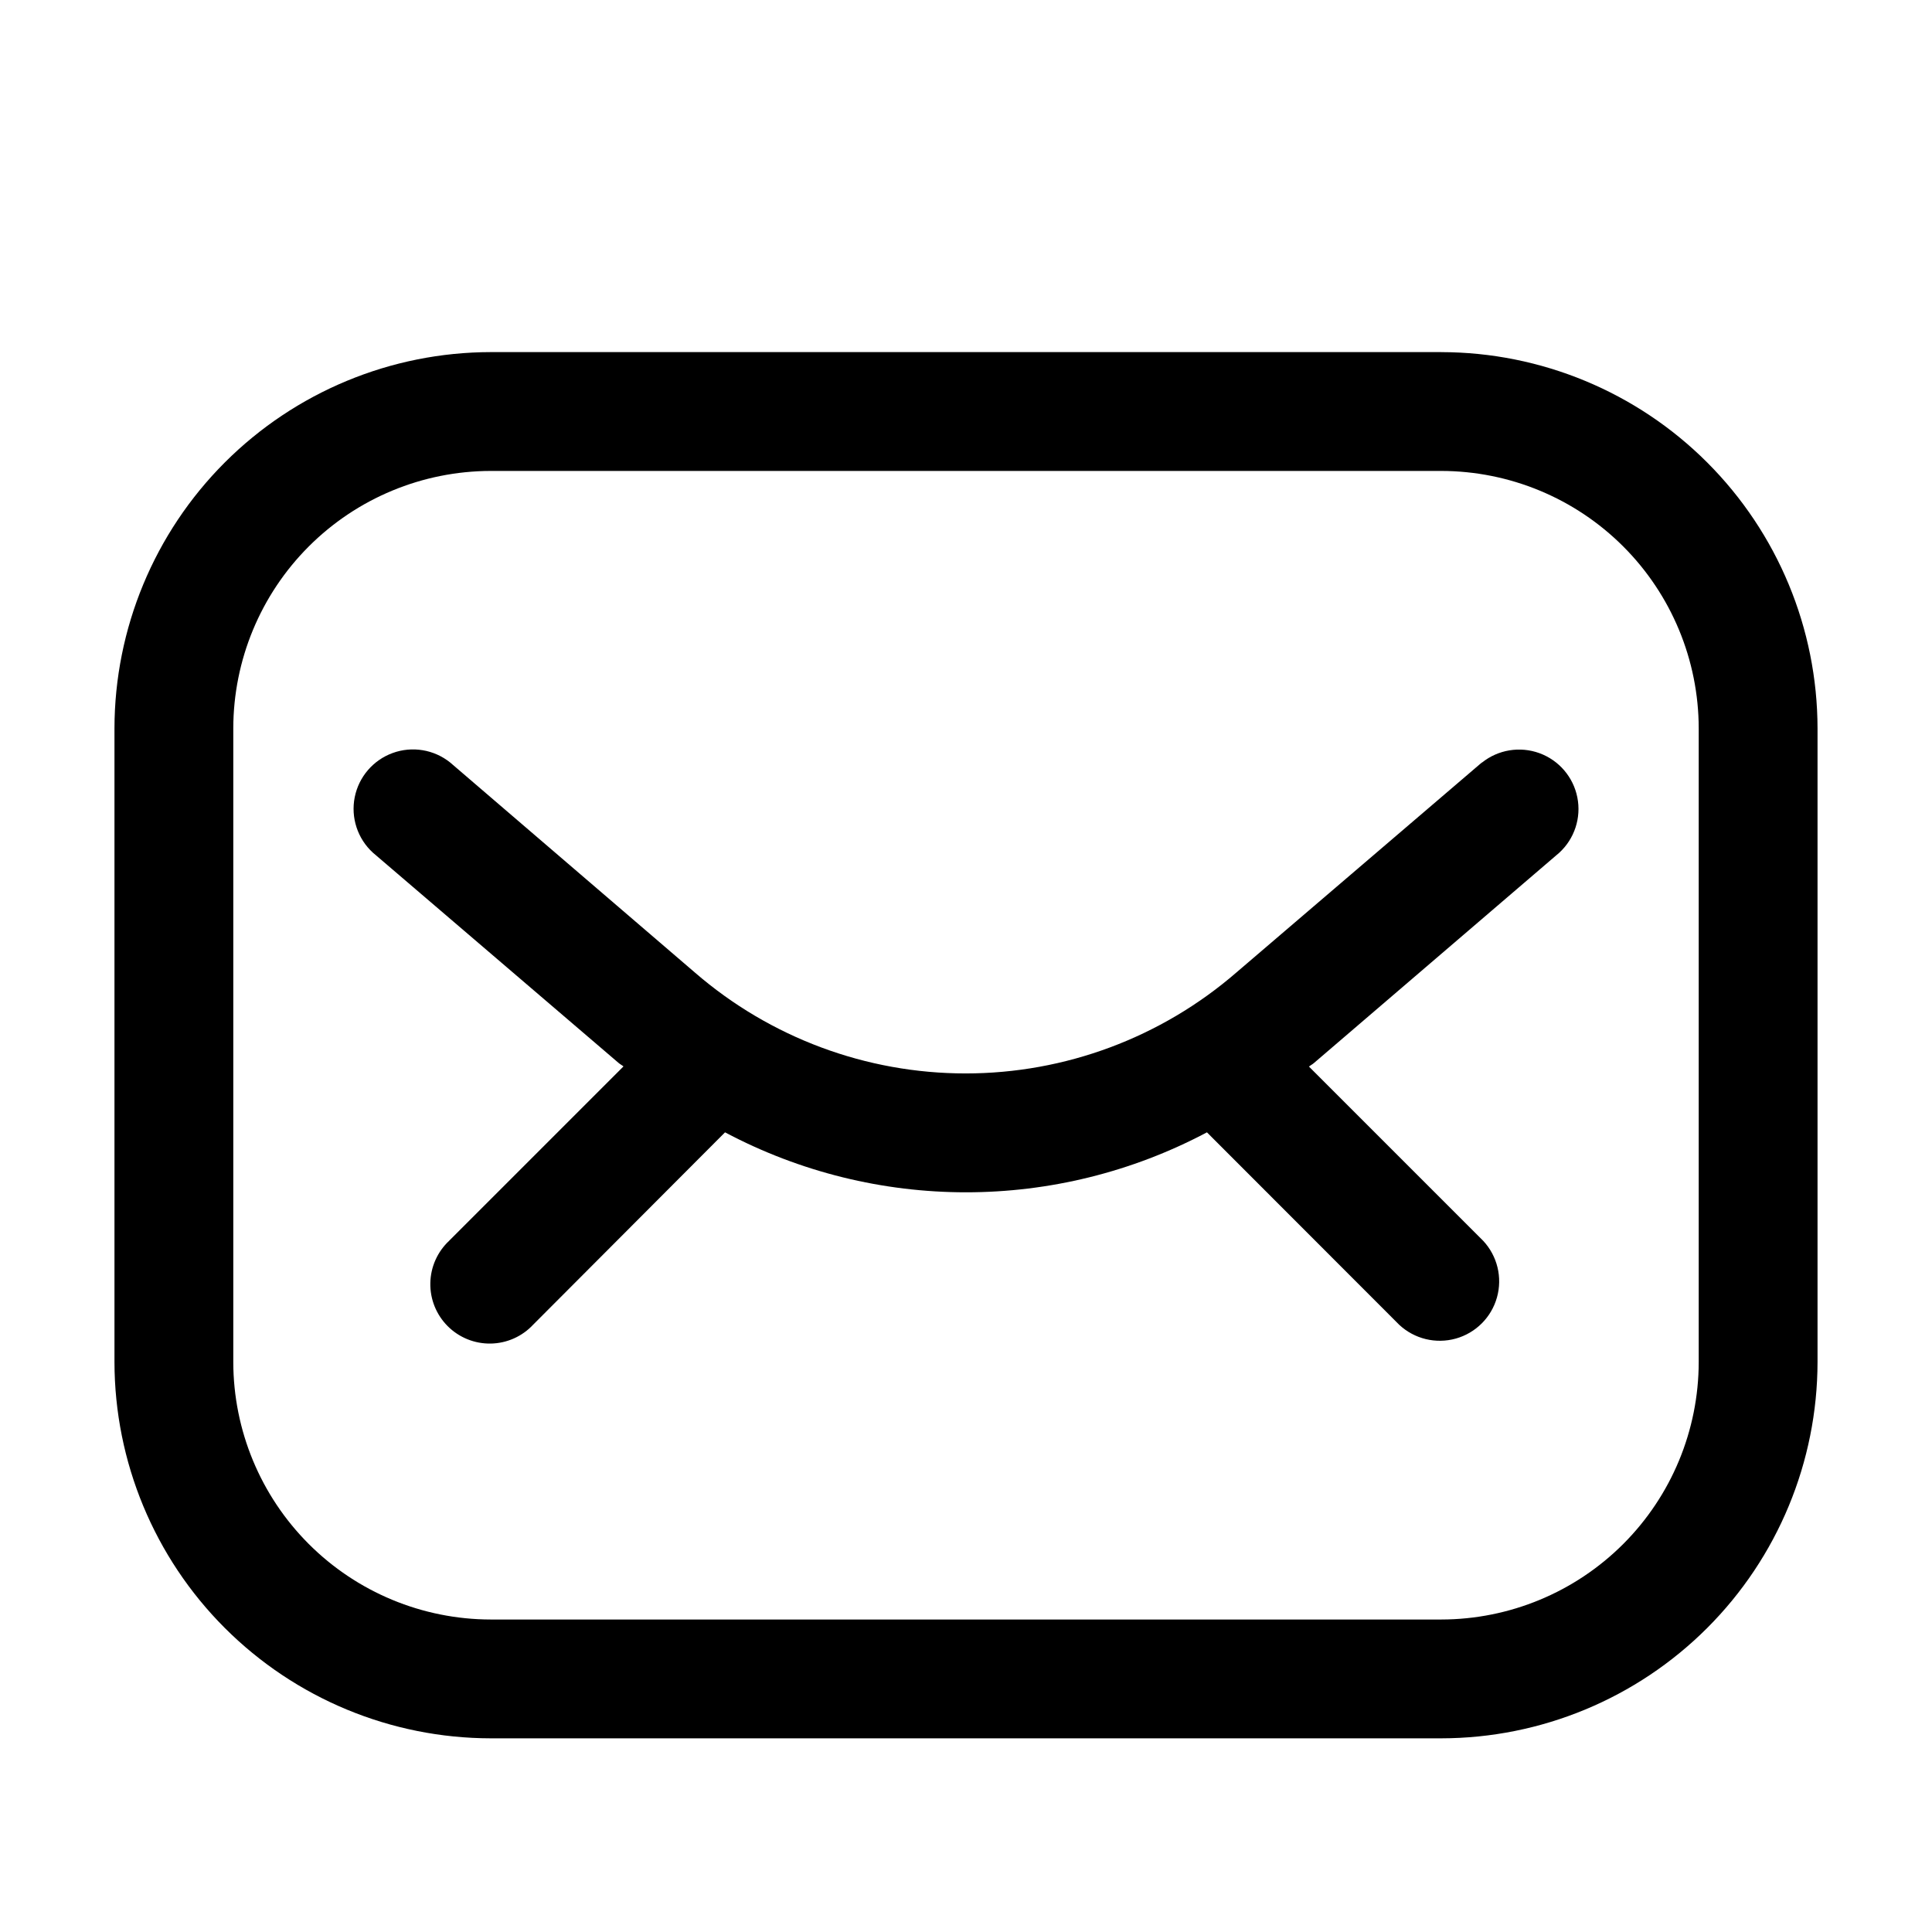
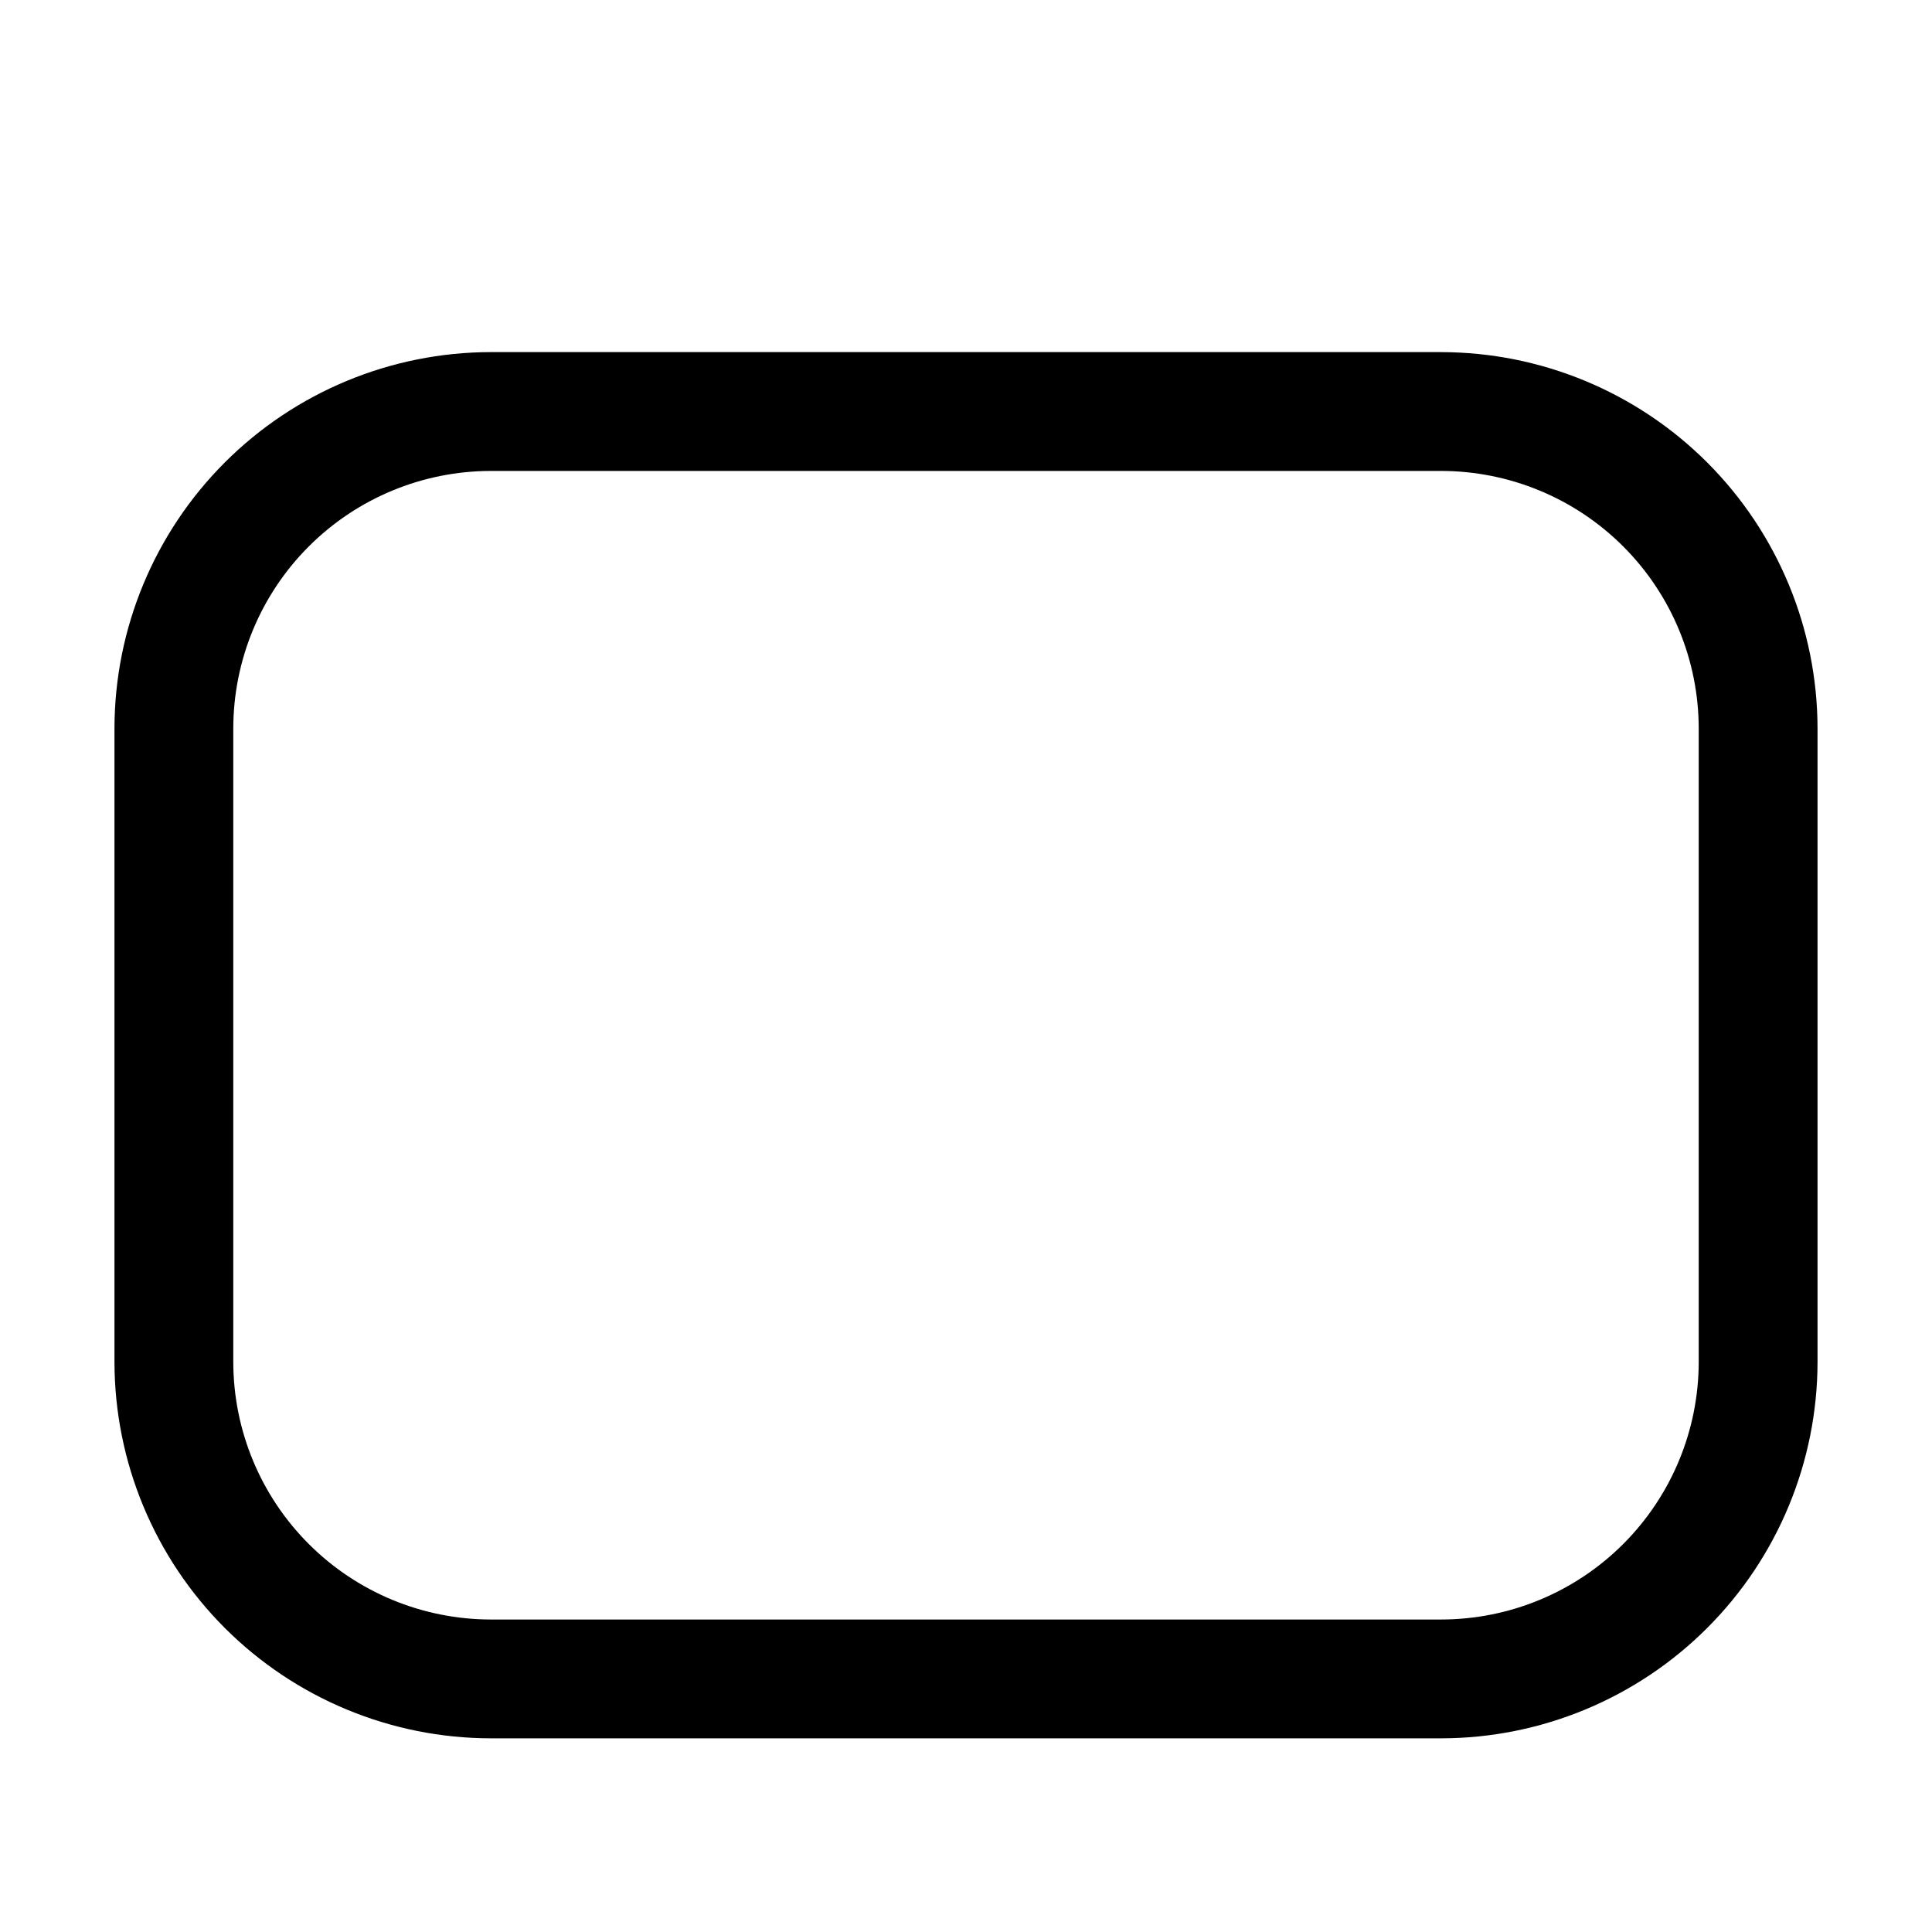
<svg xmlns="http://www.w3.org/2000/svg" fill="#000000" width="800px" height="800px" version="1.1" viewBox="144 144 512 512">
  <g>
    <path d="m525.95 237.31h-251.9c-26.438 0.035-51.777 10.551-70.473 29.242-18.691 18.695-29.207 44.035-29.242 70.473v167.94-0.004c0.035 26.438 10.551 51.781 29.242 70.473 18.695 18.691 44.035 29.207 70.473 29.242h251.9c26.438-0.035 51.781-10.551 70.473-29.242 18.691-18.691 29.207-44.035 29.242-70.473v-167.93c-0.035-26.438-10.551-51.777-29.242-70.473-18.691-18.691-44.035-29.207-70.473-29.242zm68.227 267.65c-0.023 18.09-7.219 35.43-20.008 48.219-12.789 12.789-30.129 19.984-48.219 20.008h-251.9c-18.09-0.023-35.43-7.219-48.219-20.008-12.789-12.789-19.984-30.129-20.008-48.219v-167.93c0.023-18.09 7.219-35.43 20.008-48.219 12.789-12.789 30.129-19.984 48.219-20.008h251.9c18.09 0.023 35.43 7.219 48.219 20.008 12.789 12.789 19.984 30.129 20.008 48.219z" />
-     <path d="m536.7 346.07-65.074 55.672c-19.922 17.242-45.387 26.73-71.73 26.73-26.348 0-51.812-9.488-71.73-26.73l-64.867-55.672c-4.289-3.445-10.07-4.398-15.238-2.516-5.172 1.883-8.984 6.328-10.059 11.723-1.07 5.398 0.75 10.965 4.809 14.68l65.074 55.691c0.418 0.379 0.922 0.609 1.344 0.965l-46.184 46.184 0.004 0.004c-3.125 2.91-4.934 6.969-5.008 11.238-0.078 4.273 1.586 8.391 4.609 11.41 3.019 3.023 7.137 4.684 11.41 4.609 4.269-0.074 8.328-1.883 11.238-5.008l50.844-50.969c39.938 21.188 87.781 21.188 127.71 0l50.969 51.012c4.019 3.742 9.699 5.121 14.988 3.641 5.289-1.484 9.422-5.617 10.902-10.906 1.484-5.289 0.105-10.969-3.637-14.988l-46.184-46.184c0.418-0.355 0.922-0.586 1.344-0.965l64.969-55.691c4.059-3.715 5.883-9.281 4.809-14.68-1.07-5.398-4.883-9.844-10.055-11.727-5.172-1.879-10.949-0.926-15.242 2.519z" />
  </g>
</svg>